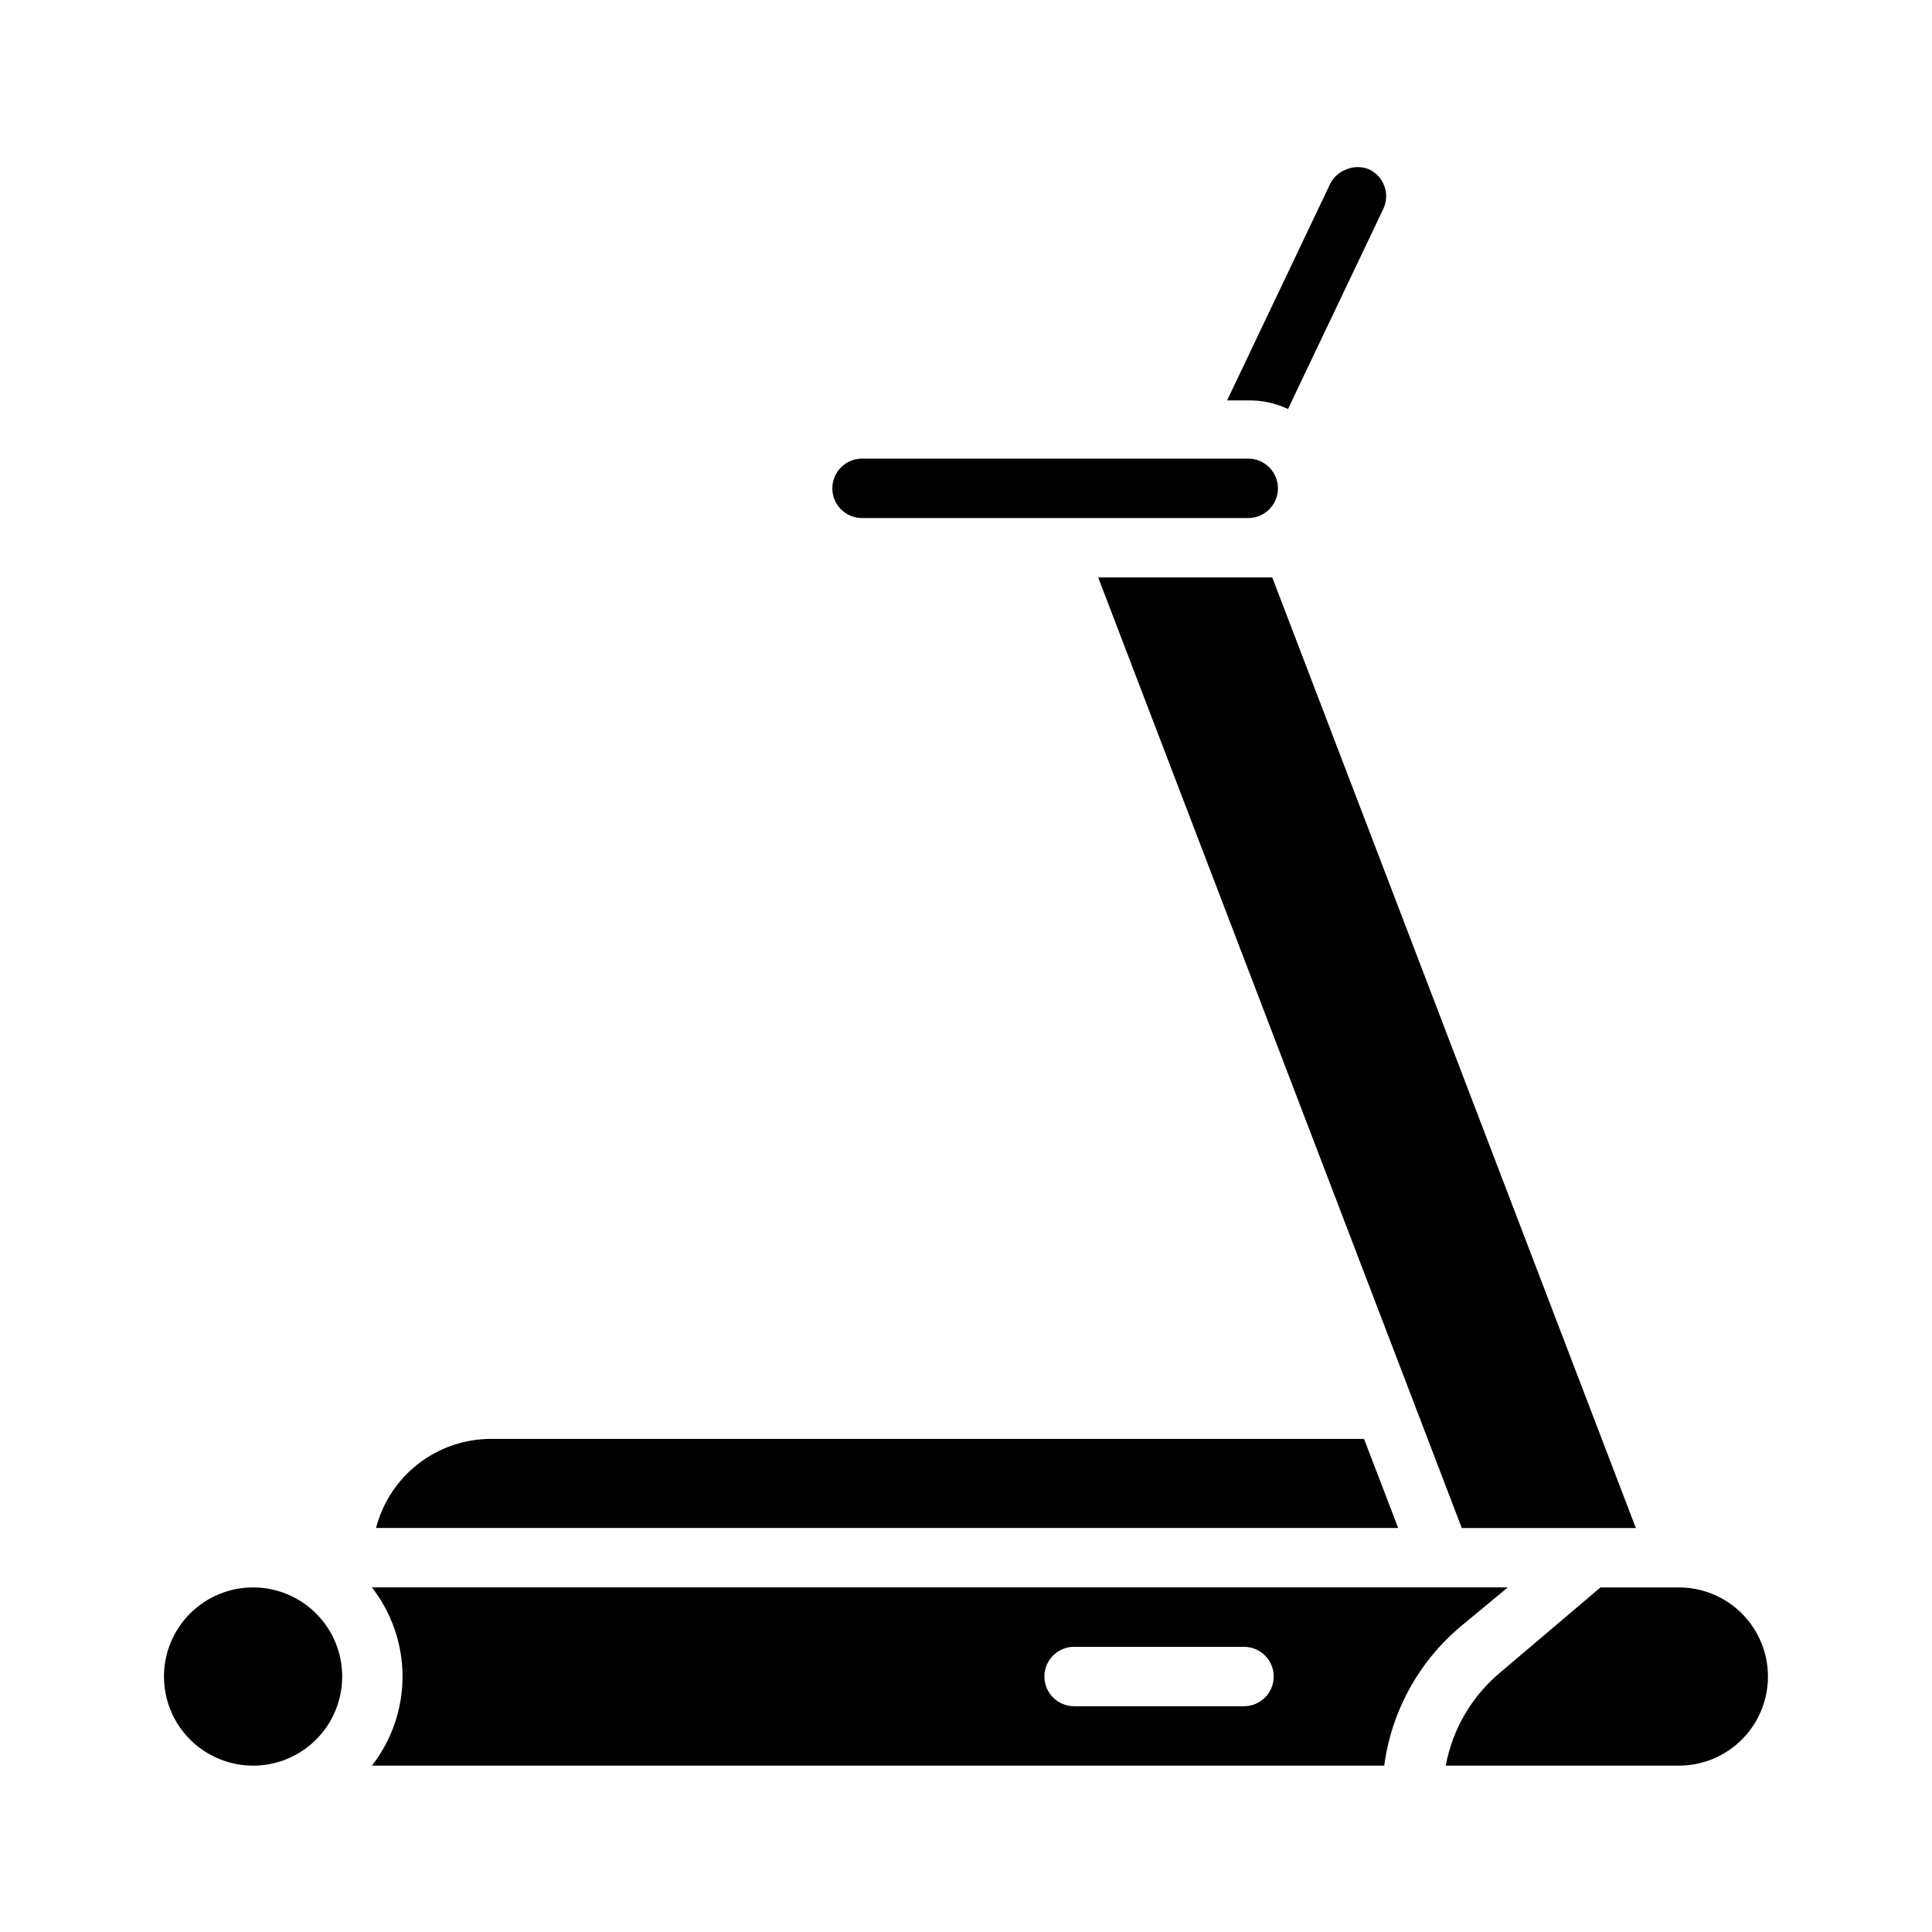
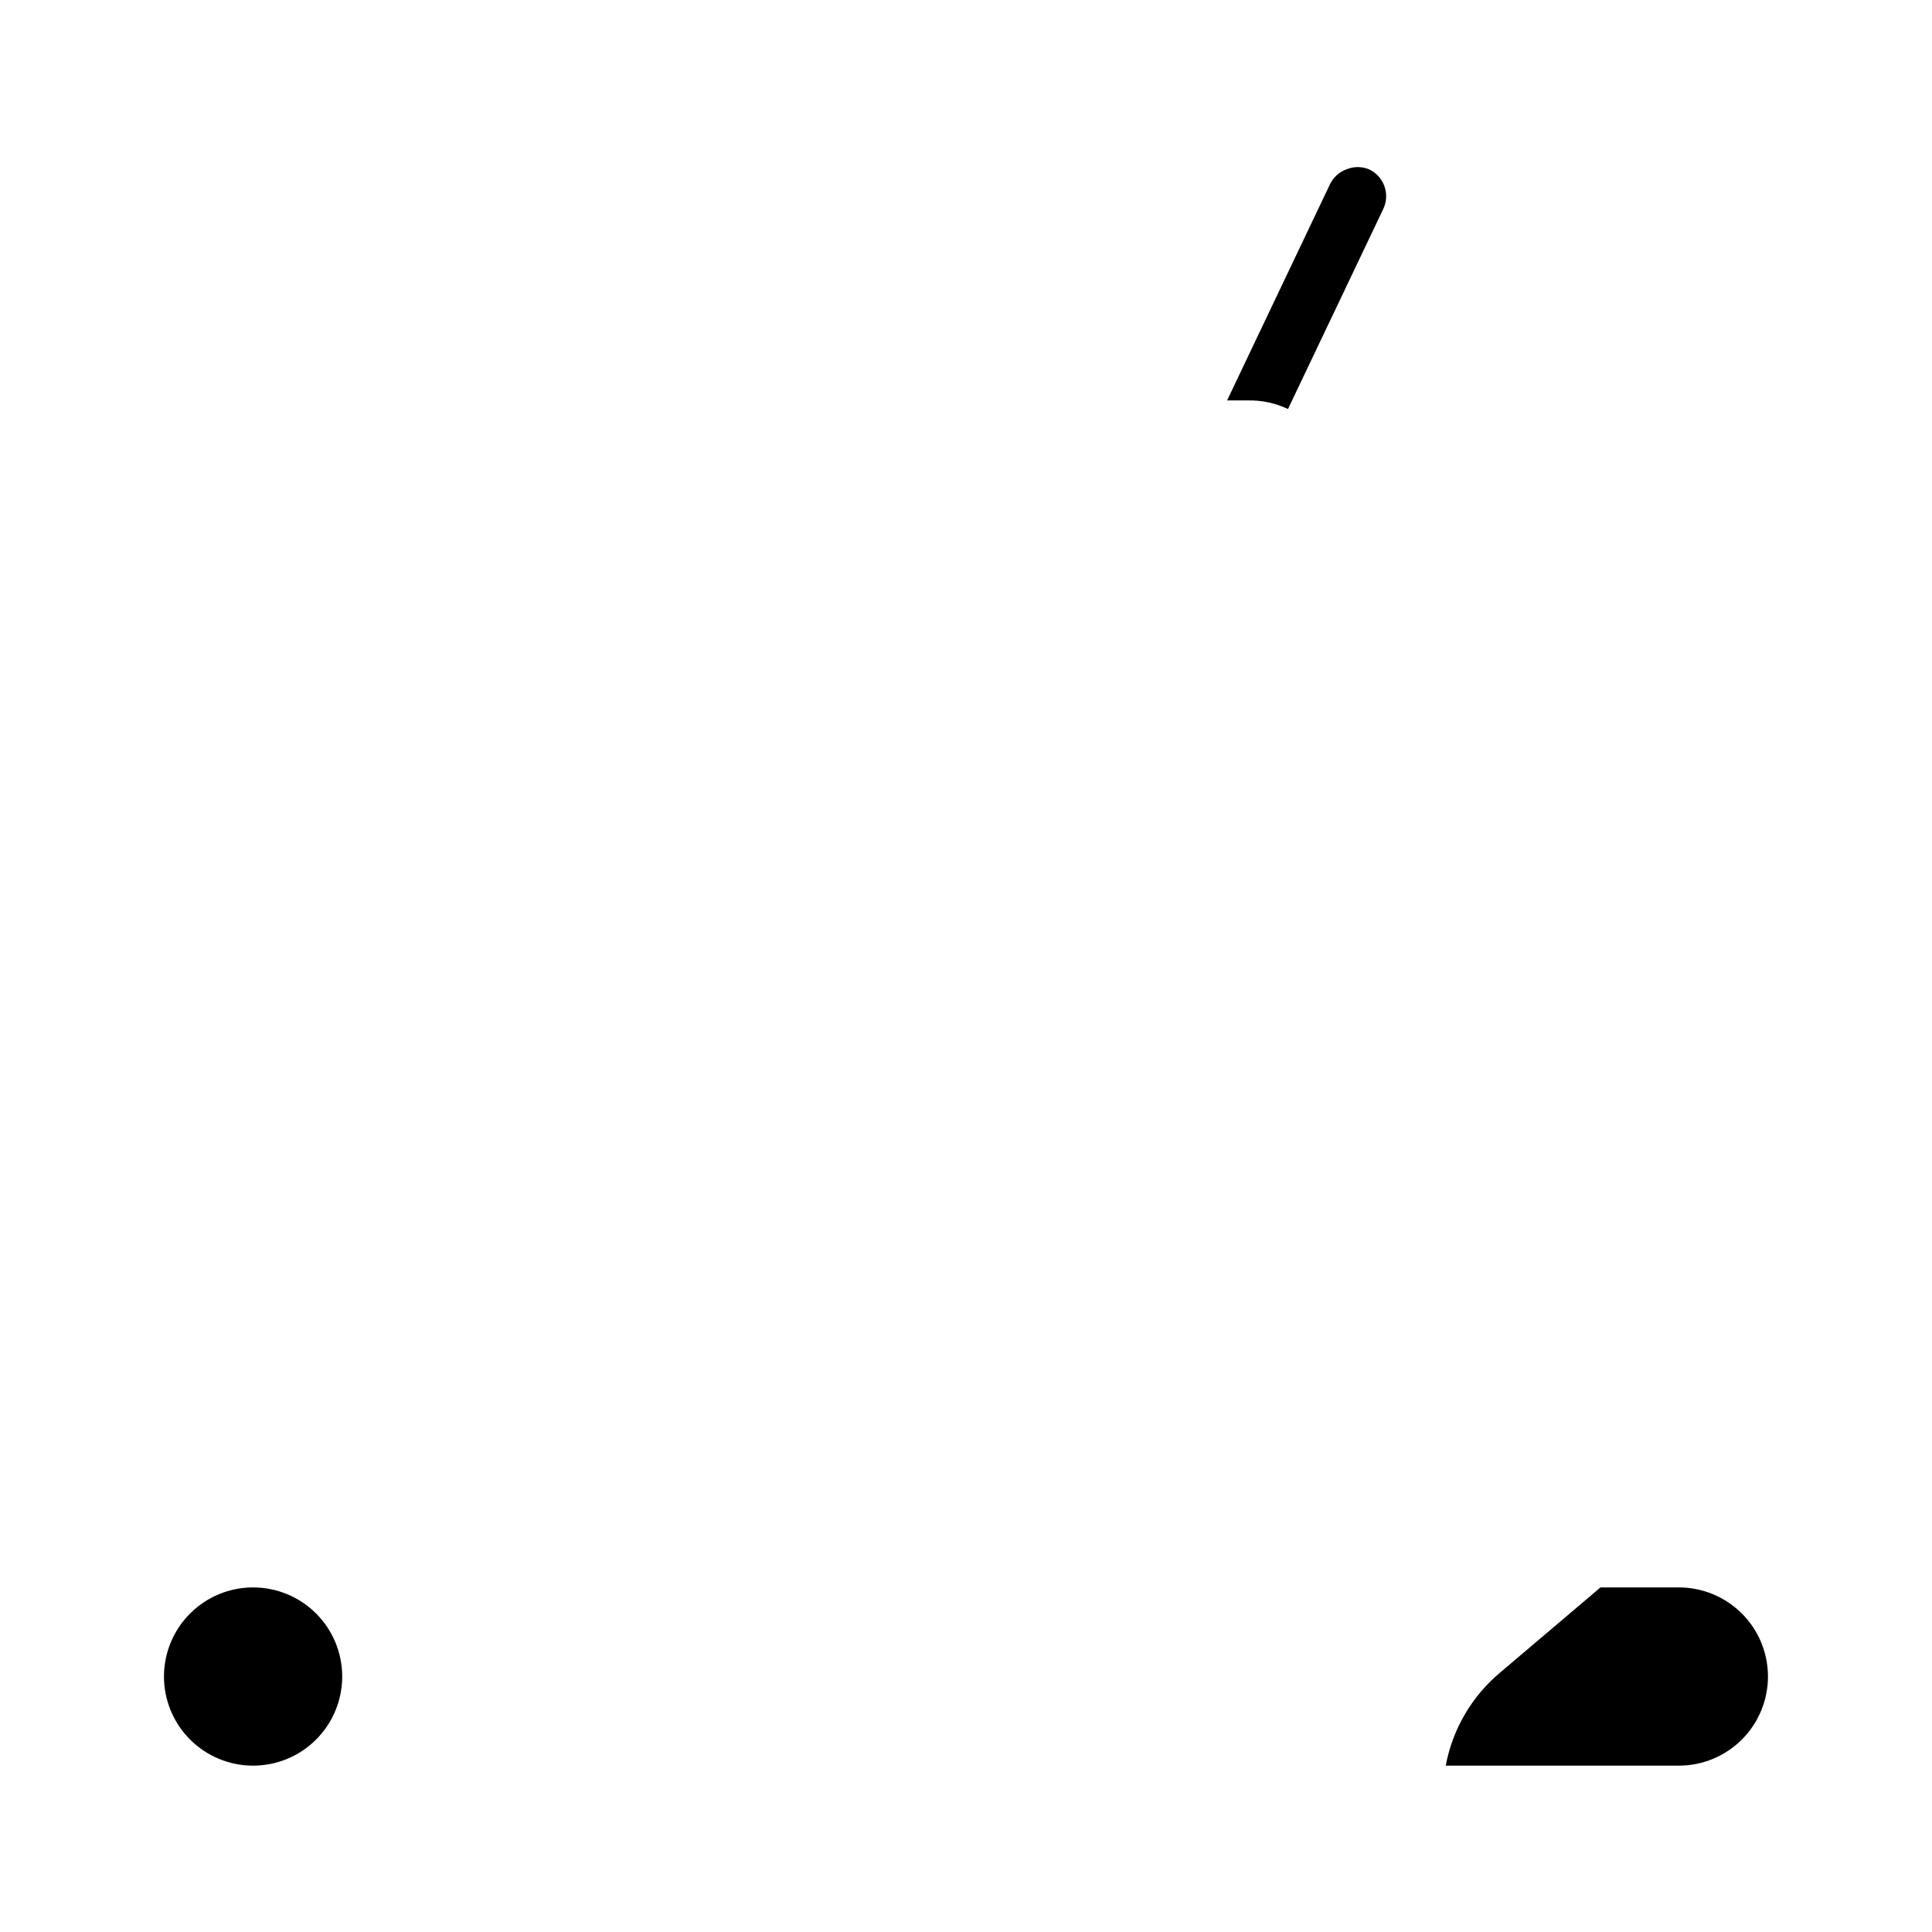
<svg xmlns="http://www.w3.org/2000/svg" fill="#000000" width="800px" height="800px" version="1.1" viewBox="144 144 512 512">
  <g>
-     <path d="m505.48 525.32h-231.44c-6.965 0.023-13.723 2.356-19.223 6.625-5.496 4.273-9.422 10.25-11.164 16.992h270.88z" />
    <path d="m605.62 571.61c-4.426-4.43-10.43-6.922-16.691-6.93h-20.781l-26.449 22.438c-7.602 6.309-12.758 15.082-14.562 24.797h61.793c6.262-0.008 12.262-2.496 16.688-6.926 4.422-4.426 6.91-10.43 6.91-16.688 0-6.262-2.484-12.262-6.906-16.691z" />
-     <path d="m531.14 574.99 12.438-10.312h-301.02c5.258 6.75 8.117 15.062 8.117 23.617 0 8.559-2.859 16.867-8.117 23.617h268.28c1.906-14.418 9.152-27.594 20.309-36.922zm-57.465 21.176h-45.027c-4.348 0-7.871-3.523-7.871-7.871s3.523-7.871 7.871-7.871h45.027c4.348 0 7.871 3.523 7.871 7.871s-3.523 7.871-7.871 7.871z" />
    <path d="m211.07 564.68c-6.266 0-12.27 2.488-16.699 6.918-4.43 4.43-6.918 10.438-6.918 16.699 0 6.266 2.488 12.27 6.918 16.699 4.43 4.43 10.434 6.918 16.699 6.918 6.262 0 12.27-2.488 16.699-6.918 4.43-4.43 6.918-10.434 6.918-16.699 0-6.262-2.488-12.27-6.918-16.699-4.43-4.43-10.438-6.918-16.699-6.918z" />
    <path d="m485.33 252.4 25.27-53.059c1.848-3.934 0.152-8.621-3.781-10.469-1.914-0.789-4.066-0.789-5.981 0-1.941 0.707-3.523 2.148-4.41 4.016l-27.238 57.23h5.59v-0.004c3.648-0.062 7.258 0.719 10.551 2.285z" />
-     <path d="m372.45 281.29h102.34c4.348 0 7.875-3.523 7.875-7.871 0-4.348-3.527-7.875-7.875-7.875h-102.34c-4.348 0-7.871 3.527-7.871 7.875 0 4.348 3.523 7.871 7.871 7.871z" />
-     <path d="m435.03 297.03 96.355 251.91h46.129l-96.352-251.91z" />
  </g>
</svg>